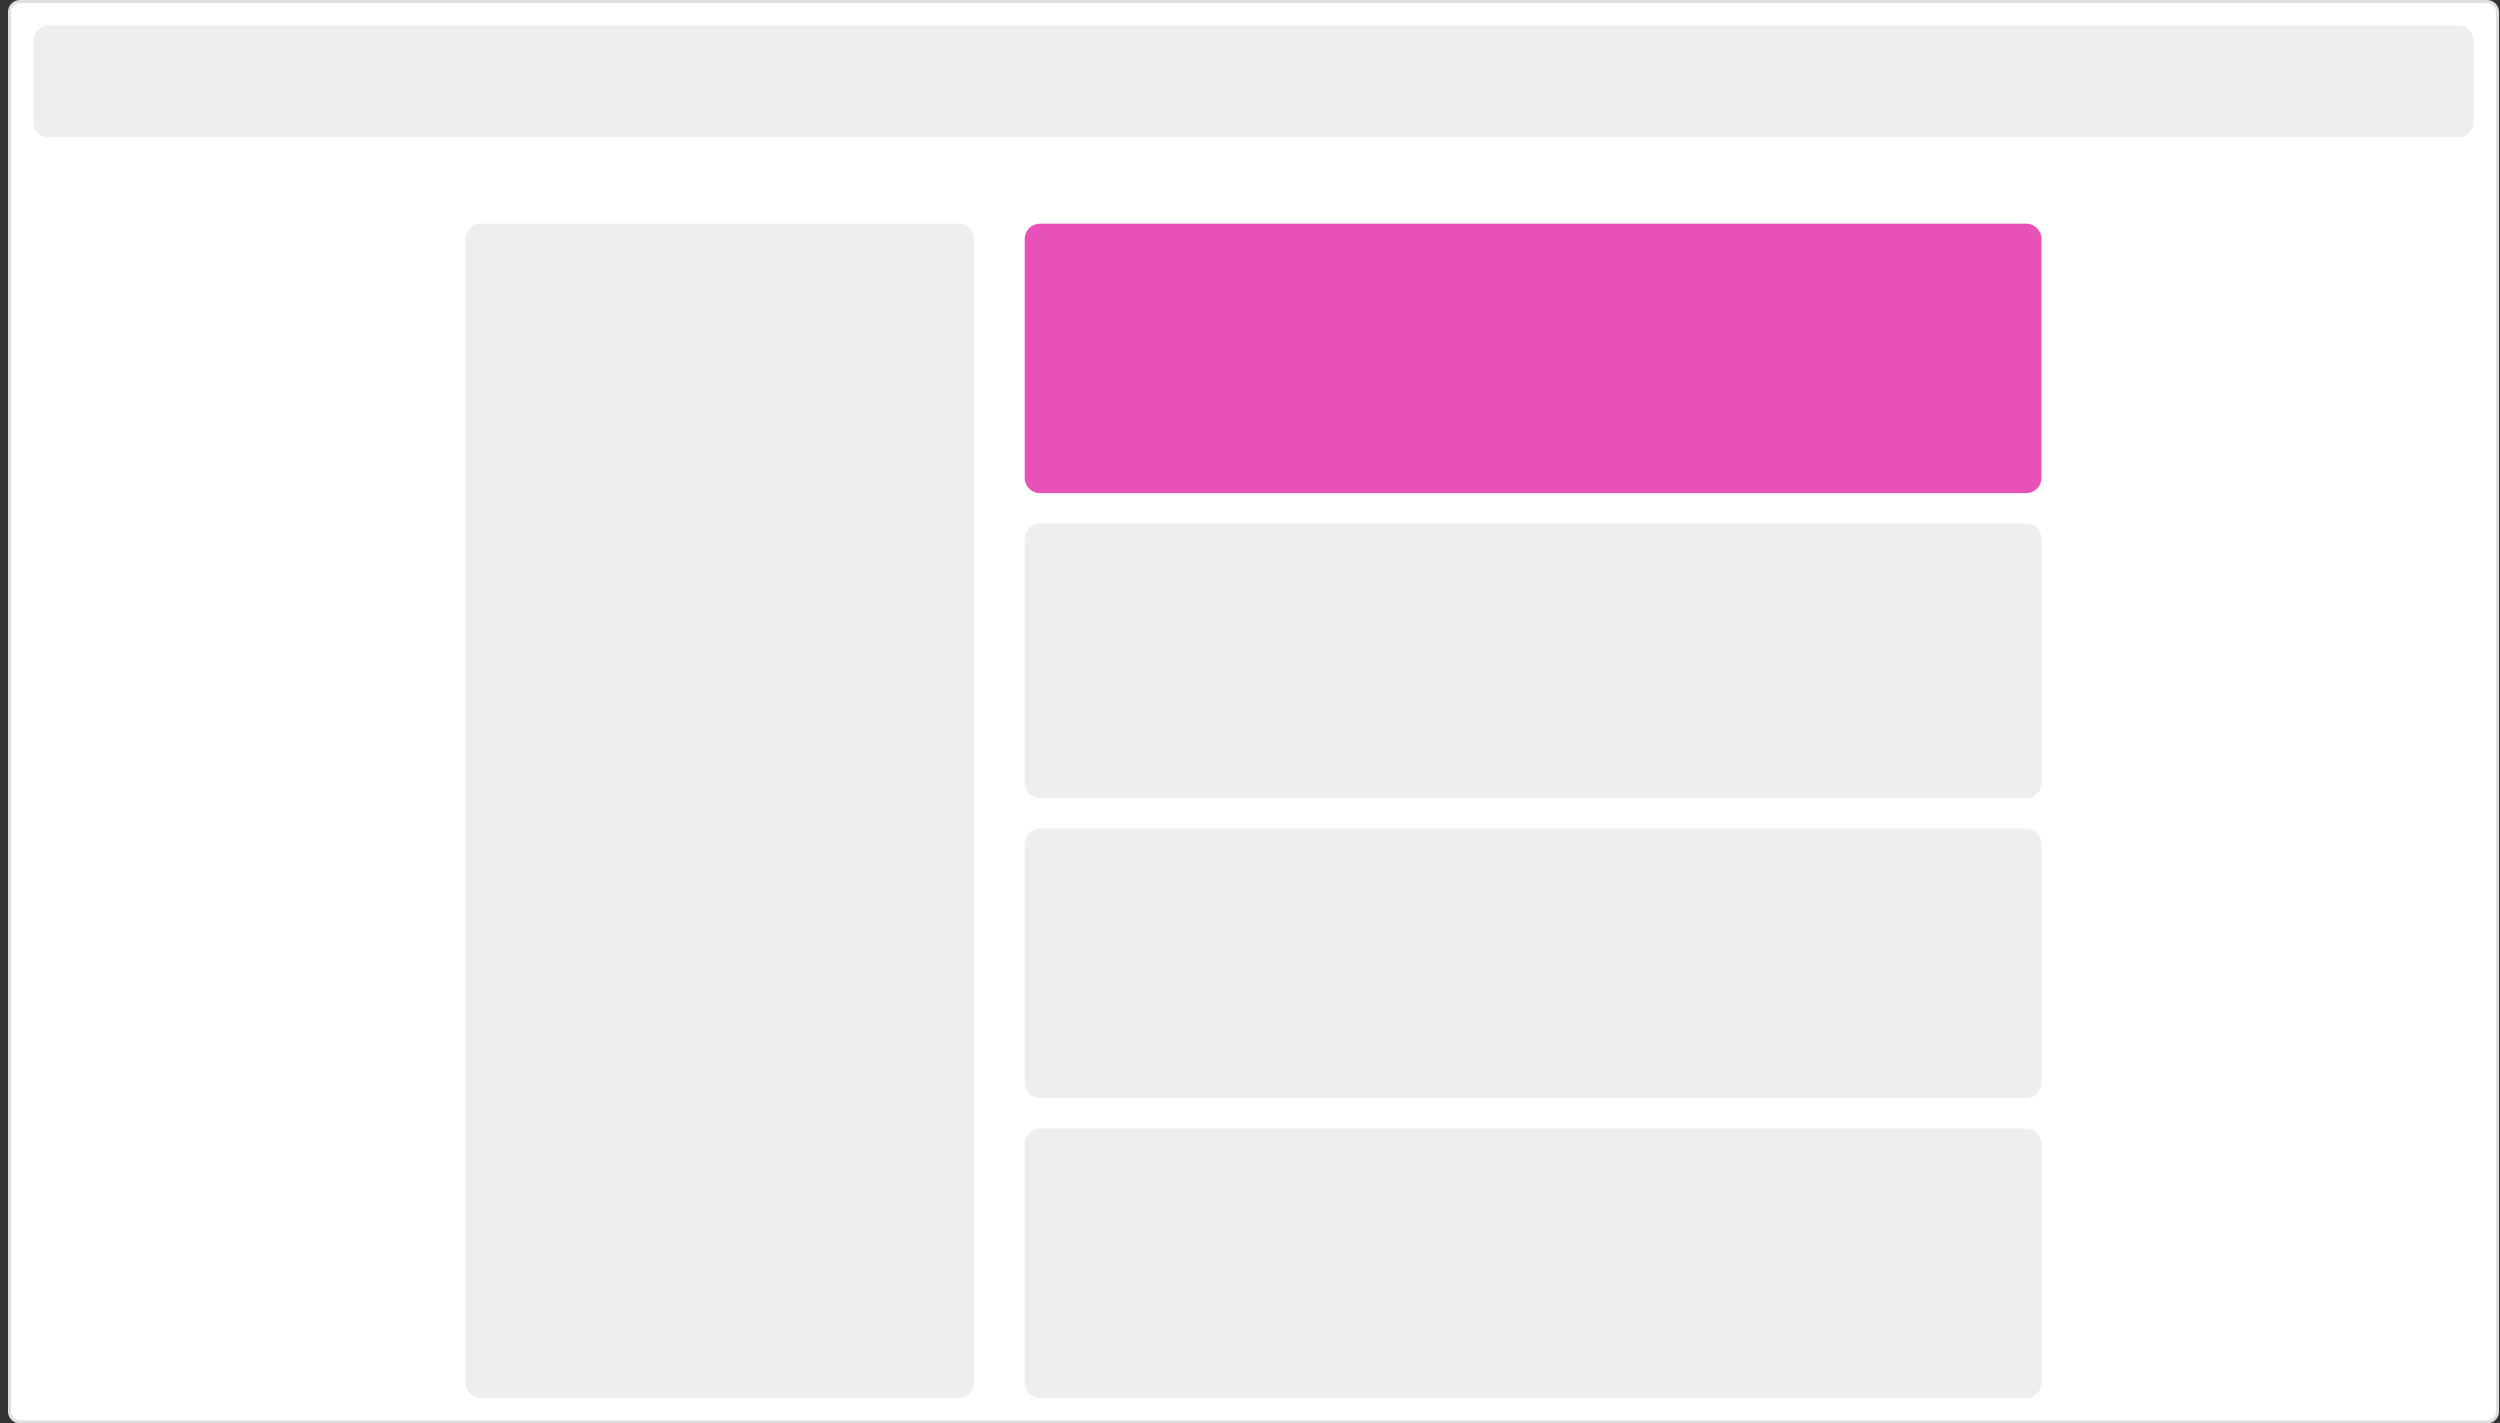
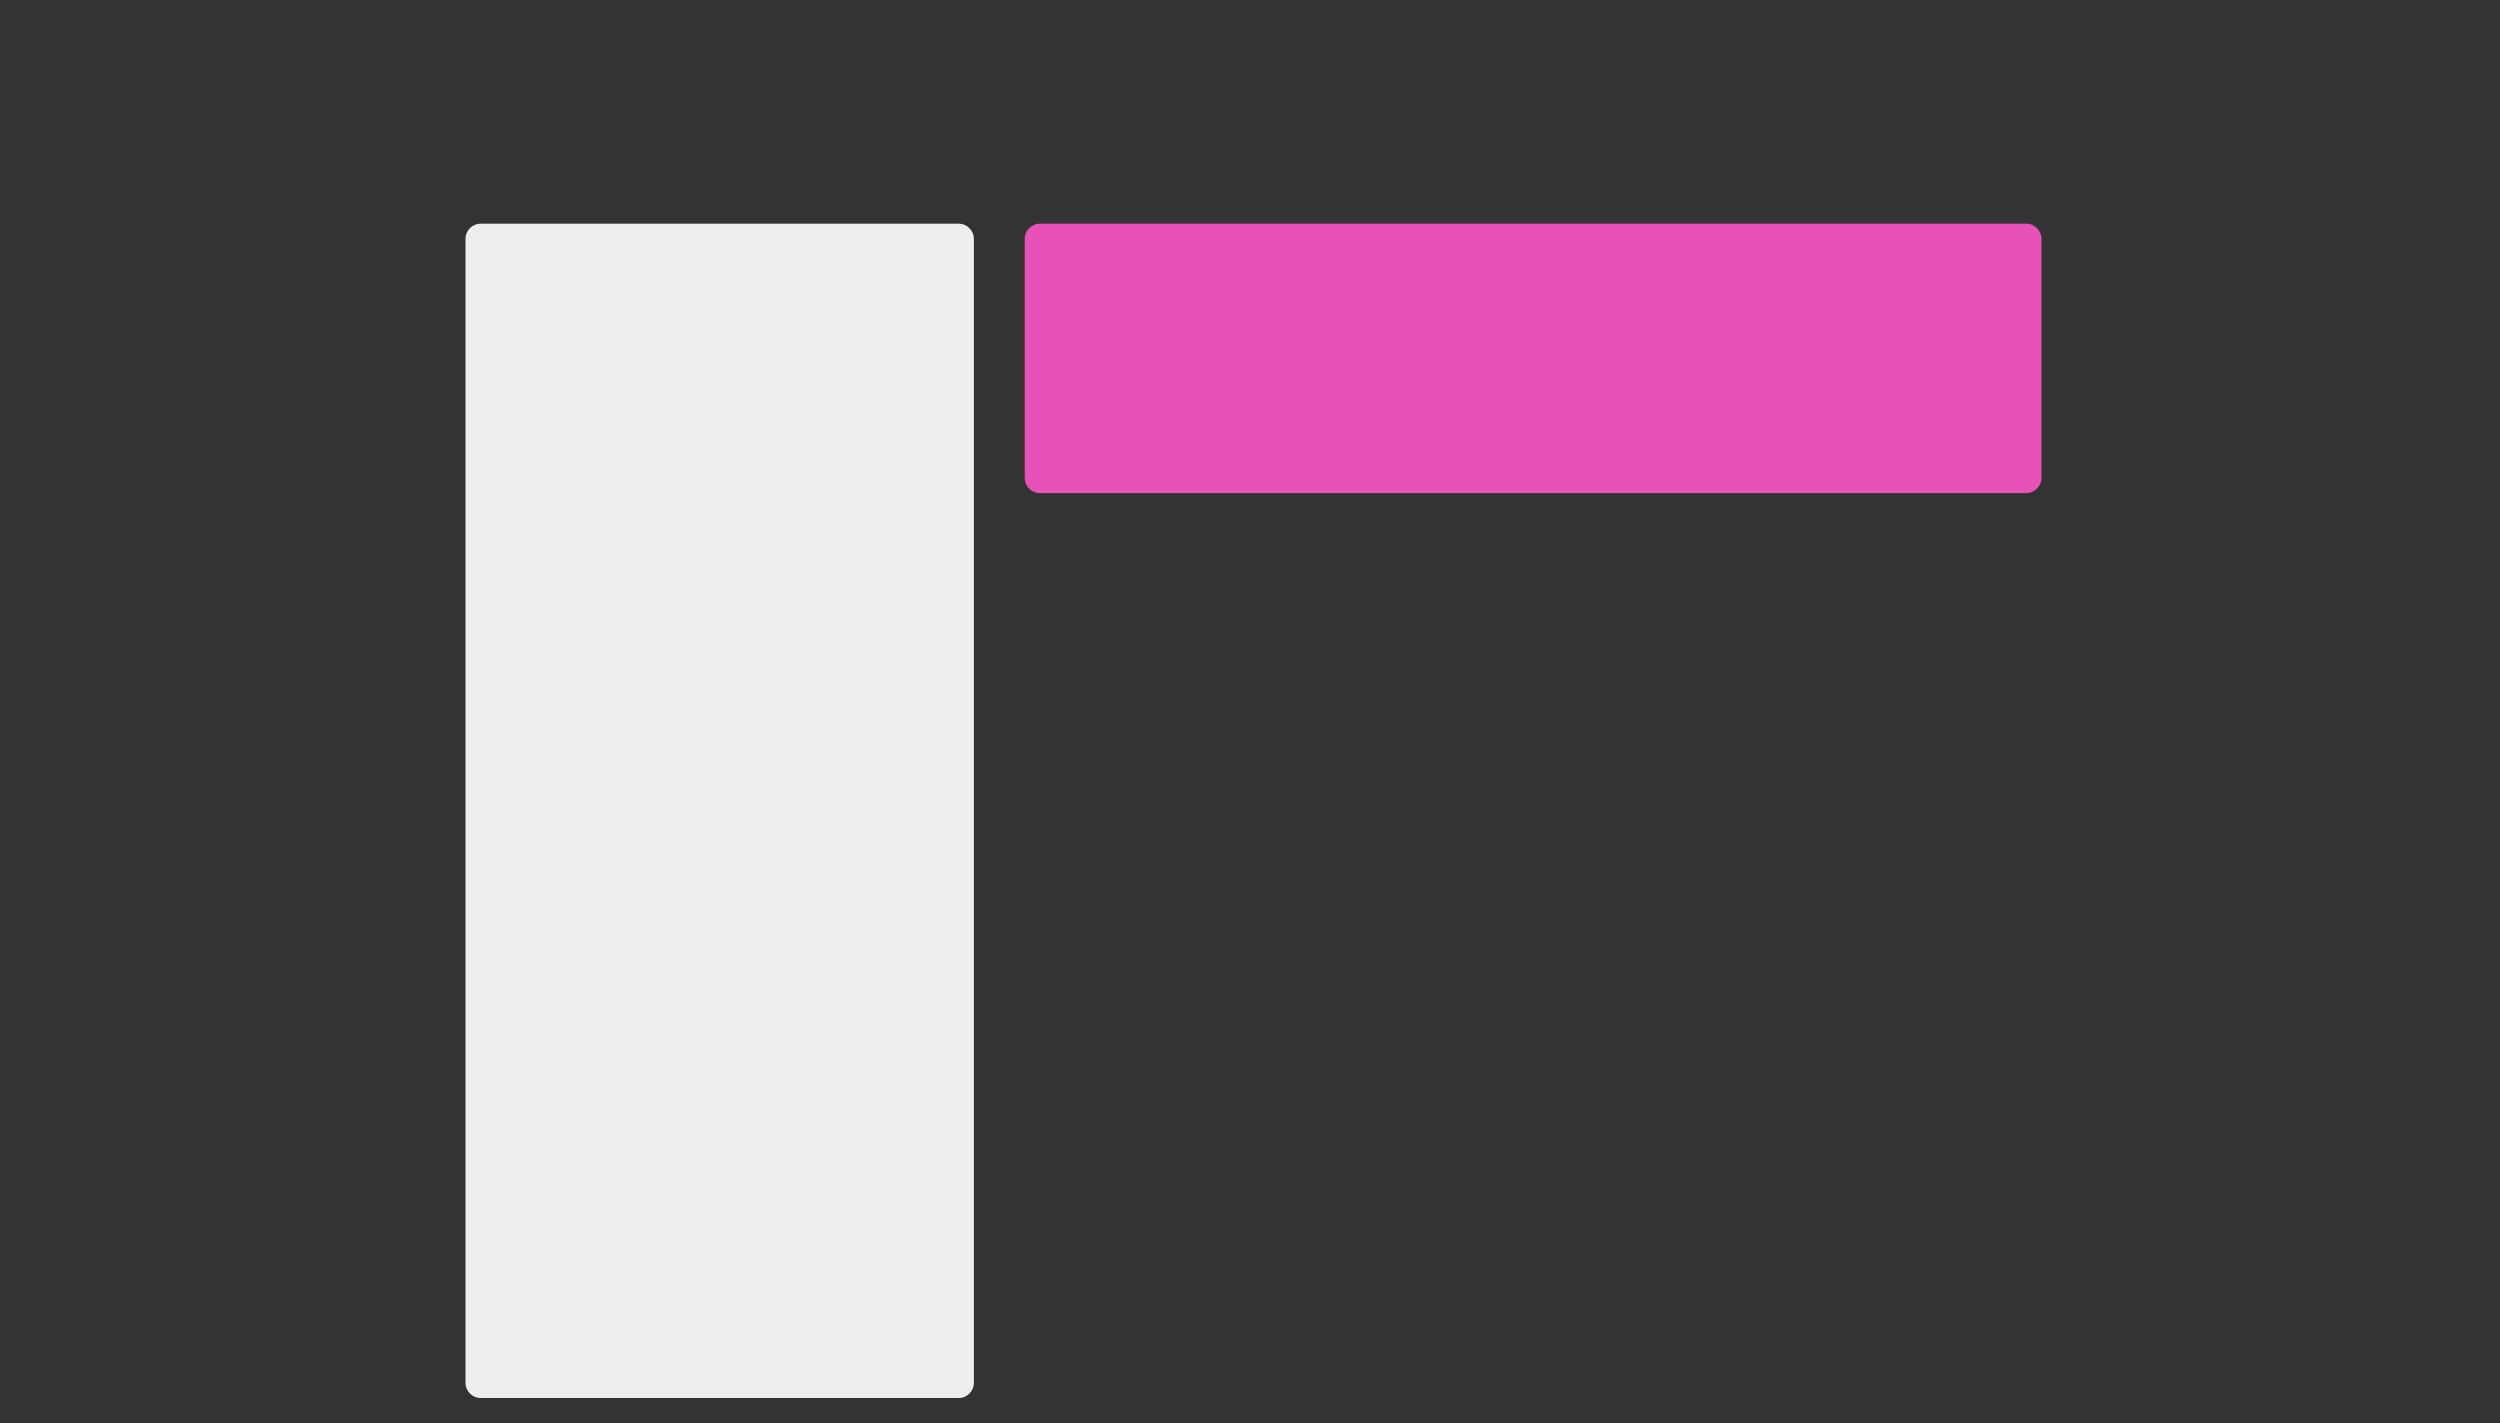
<svg xmlns="http://www.w3.org/2000/svg" width="209" height="119" viewBox="0 0 209 119" fill="none">
  <rect x="0" y="0" width="209" height="119" fill="#333333" stroke="none" />
  <g id="Directory 1" clip-path="url(#clip0_4475_1120)">
-     <path id="Vector" d="M1.667 0.125H207.917C208.4 0.125 208.792 0.517 208.792 1V118C208.792 118.483 208.4 118.875 207.917 118.875H1.667C1.183 118.875 0.792 118.483 0.792 118V1C0.792 0.517 1.183 0.125 1.667 0.125Z" fill="white" stroke="#DFDFDF" stroke-width="0.25" />
    <path id="Vector_2" d="M169.392 18.7H86.942C86.237 18.7 85.666 19.271 85.666 19.975V39.95C85.666 40.654 86.237 41.225 86.942 41.225H169.392C170.096 41.225 170.667 40.654 170.667 39.95V19.975C170.667 19.271 170.096 18.7 169.392 18.7Z" fill="#E851B7" />
-     <path id="Vector_3" d="M169.392 43.775H86.942C86.237 43.775 85.666 44.346 85.666 45.05V65.45C85.666 66.154 86.237 66.725 86.942 66.725H169.392C170.096 66.725 170.667 66.154 170.667 65.45V45.05C170.667 44.346 170.096 43.775 169.392 43.775Z" fill="#EEEEEE" />
-     <path id="Vector_4" d="M169.392 69.275H86.942C86.237 69.275 85.666 69.846 85.666 70.55V90.525C85.666 91.229 86.237 91.8 86.942 91.8H169.392C170.096 91.8 170.667 91.229 170.667 90.525V70.55C170.667 69.846 170.096 69.275 169.392 69.275Z" fill="#EEEEEE" />
-     <path id="Vector_5" d="M169.392 94.35H86.942C86.237 94.35 85.666 94.921 85.666 95.625V115.6C85.666 116.304 86.237 116.875 86.942 116.875H169.392C170.096 116.875 170.667 116.304 170.667 115.6V95.625C170.667 94.921 170.096 94.35 169.392 94.35Z" fill="#EEEEEE" />
    <path id="Vector_6" d="M80.141 18.7H40.191C39.487 18.7 38.916 19.271 38.916 19.975V115.6C38.916 116.304 39.487 116.875 40.191 116.875H80.141C80.846 116.875 81.416 116.304 81.416 115.6V19.975C81.416 19.271 80.846 18.7 80.141 18.7Z" fill="#EEEEEE" />
-     <path id="Vector_7" d="M205.517 2.125H4.066C3.362 2.125 2.792 2.696 2.792 3.4V10.2C2.792 10.904 3.362 11.475 4.066 11.475H205.517C206.221 11.475 206.792 10.904 206.792 10.2V3.4C206.792 2.696 206.221 2.125 205.517 2.125Z" fill="#EEEEEE" />
  </g>
  <defs>
    <clipPath id="clip0_4475_1120">
      <rect width="208.25" height="119" fill="white" transform="translate(0.667)" />
    </clipPath>
  </defs>
</svg>